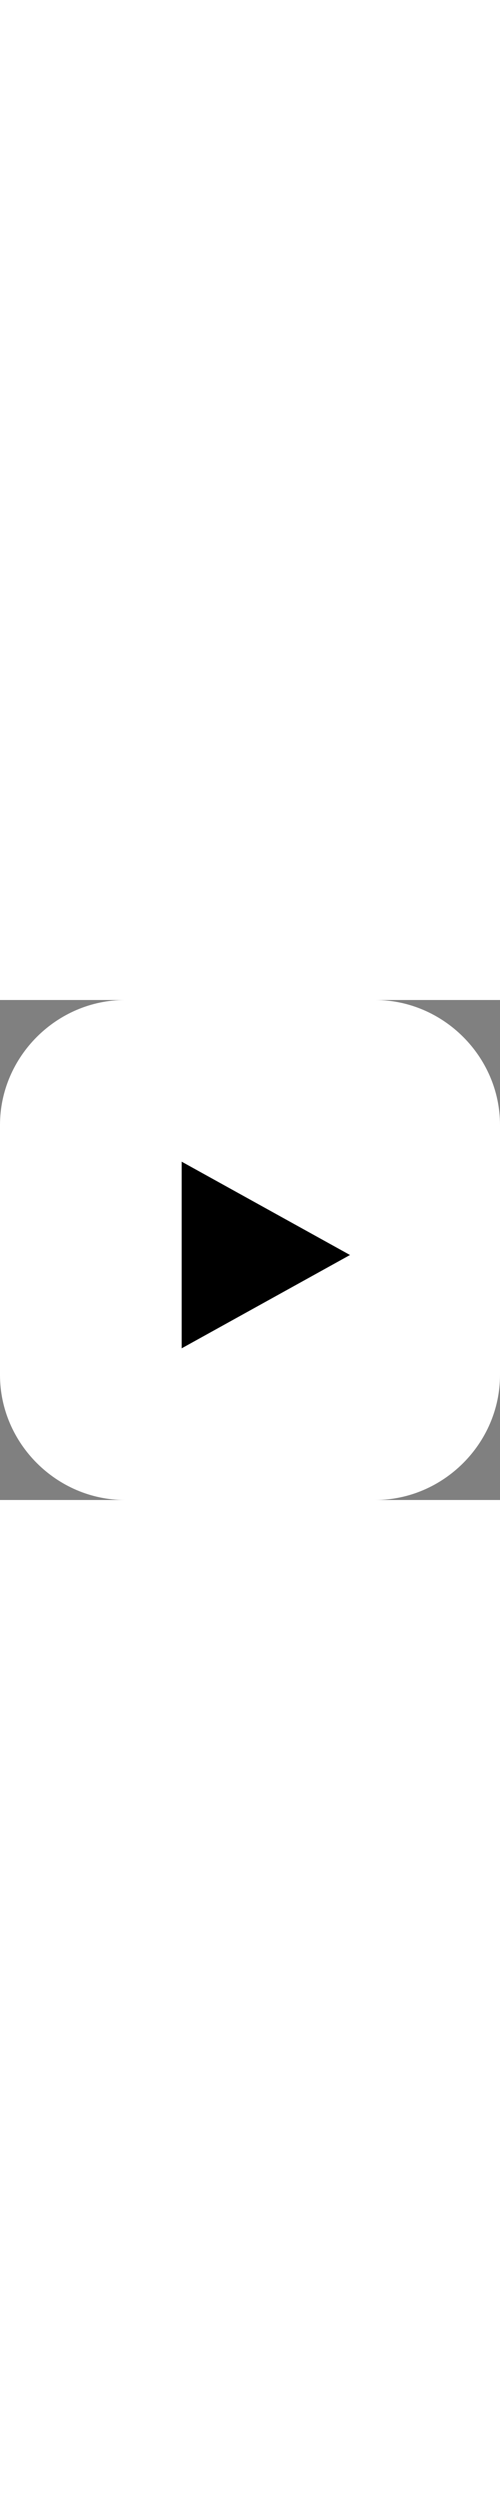
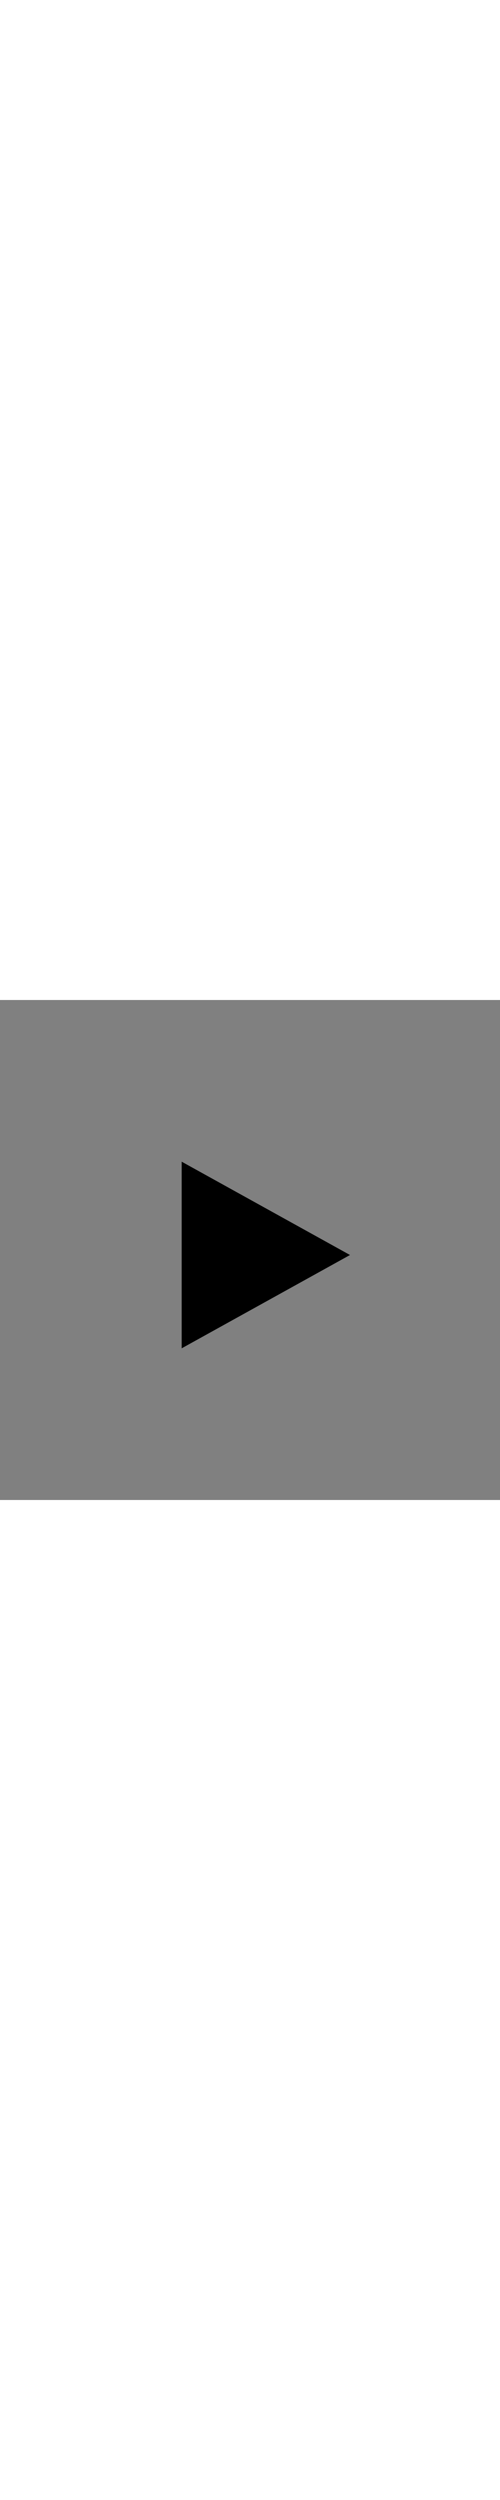
<svg xmlns="http://www.w3.org/2000/svg" width="30" height="150" viewBox="0 0 30 30">
  <rect x="0" y="0" width="30" height="30" fill="#808080" stroke="none" />
-   <path d="M22.5 30c4.1 0 7.5-3.4 7.5-7.5v-15C30 3.4 26.6 0 22.5 0h-15C3.4 0 0 3.4 0 7.5v15C0 26.6 3.4 30 7.5 30h15z" fill="#fff" />
  <path d="M10.9 20.9L21 15.3 10.9 9.7z" />
</svg>